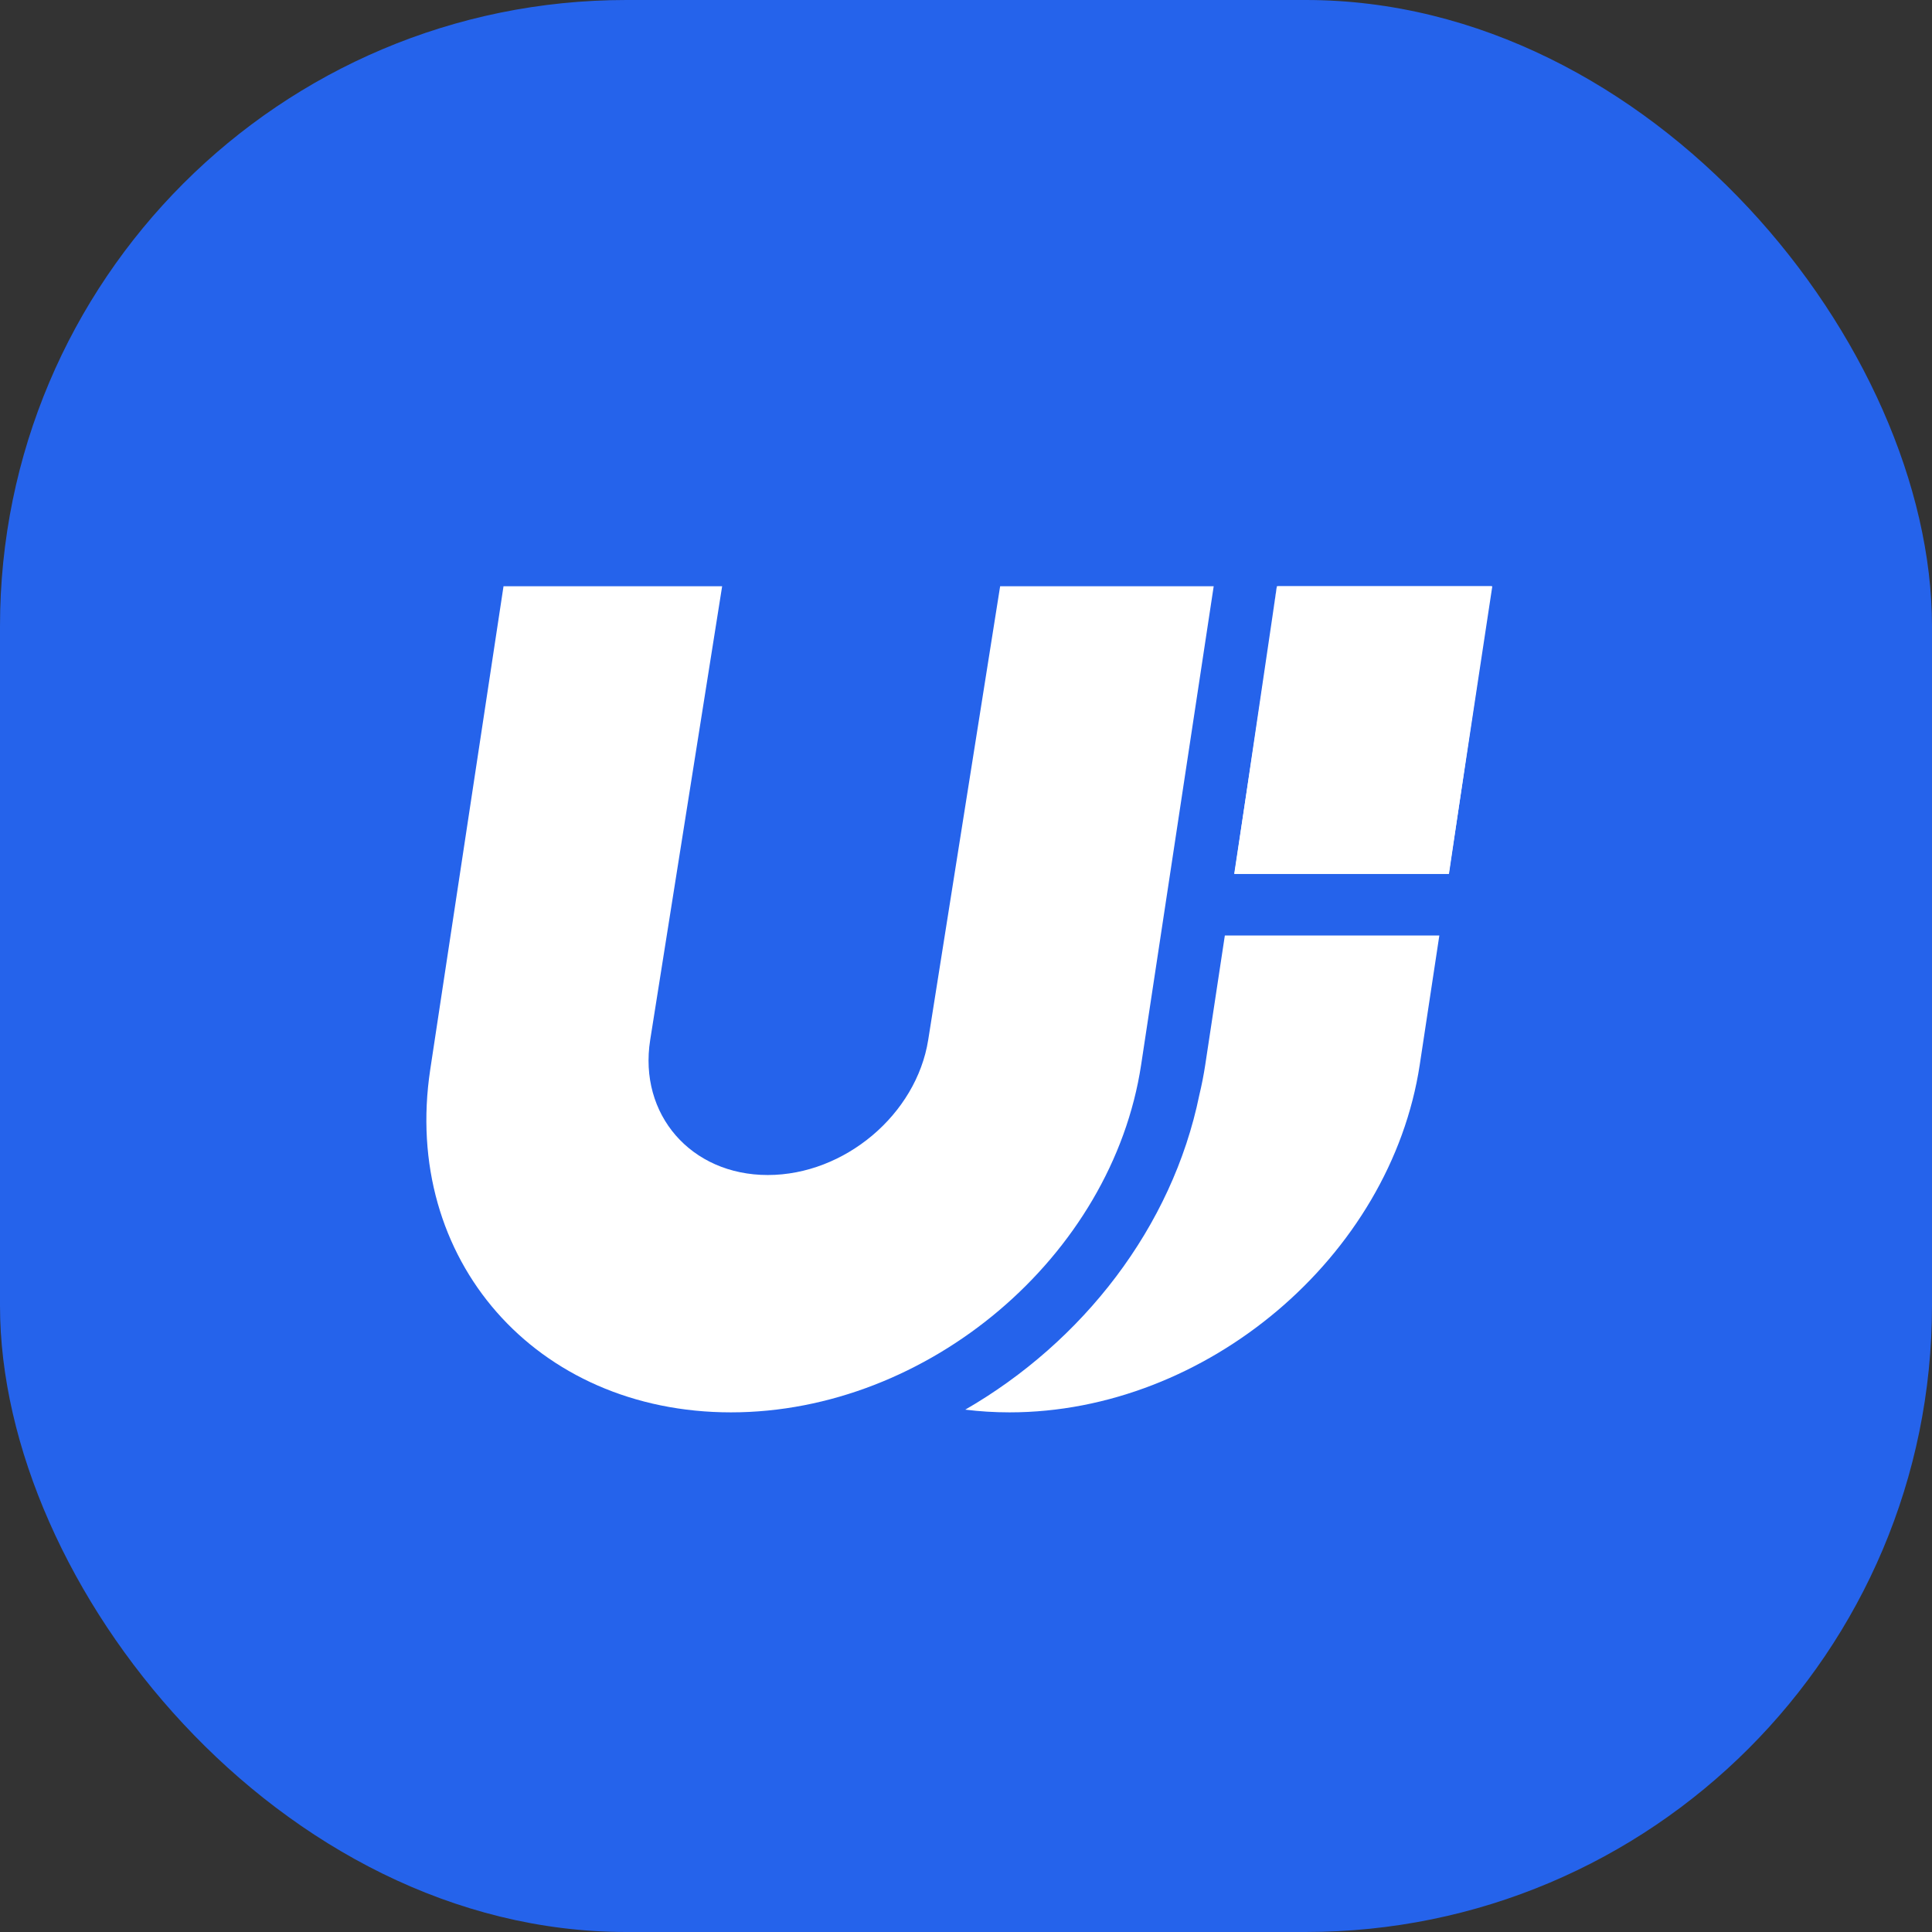
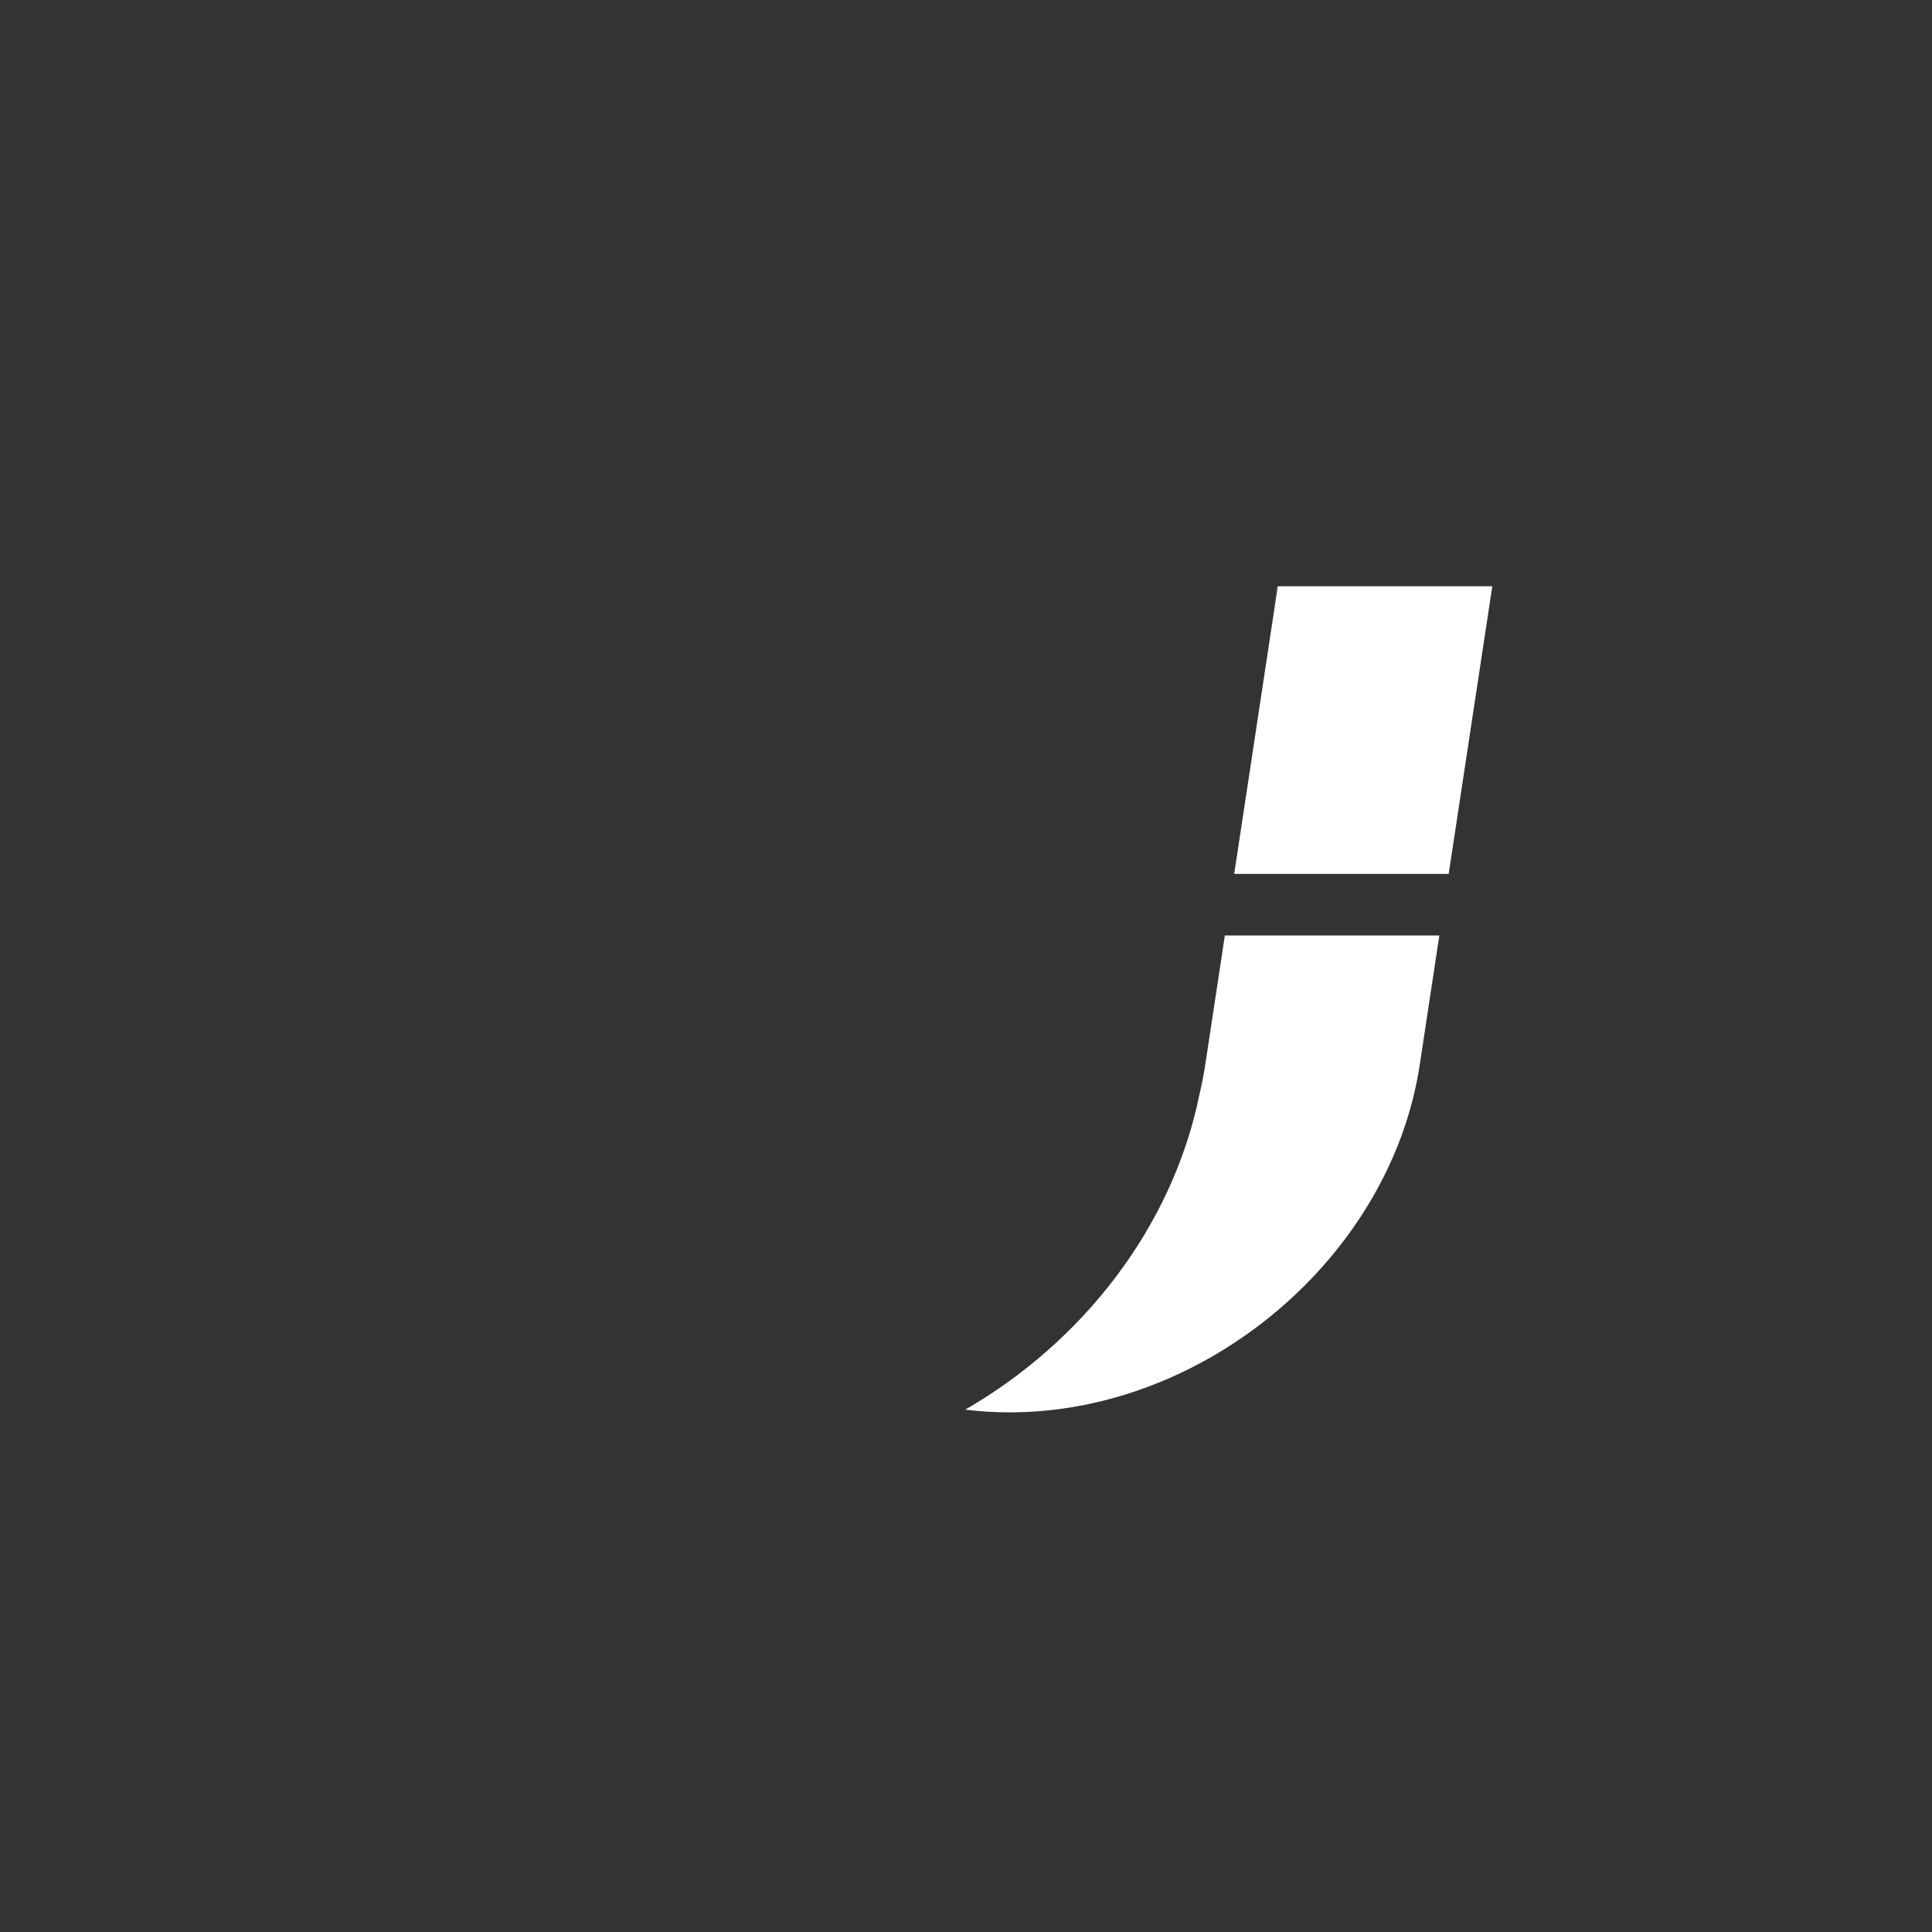
<svg xmlns="http://www.w3.org/2000/svg" width="145" height="145" viewBox="0 0 145 145" fill="none">
  <rect x="0" y="0" width="145" height="145" fill="#333333" stroke="none" />
-   <rect width="145" height="145" rx="47" fill="#2563EB" />
  <path fill-rule="evenodd" clip-rule="evenodd" d="M72.445 105.796C81.247 100.721 87.981 92.107 90.011 82.183C90.191 81.435 90.34 80.679 90.456 79.915L91.927 70.21H108.025L106.554 79.915C104.373 94.292 90.557 106 75.769 106C74.632 106 73.523 105.93 72.445 105.796ZM108.727 65.585L112 44H95.901L92.629 65.585H92.649H108.727Z" fill="white" />
-   <path fill-rule="evenodd" clip-rule="evenodd" d="M111.932 44L108.748 65.585H108.727H92.649L95.499 46.266L95.833 44H95.843H111.932Z" fill="white" />
-   <path d="M85.644 79.915C83.464 94.293 69.647 106 54.859 106C40.212 106 30.132 94.506 32.291 80.265L37.79 44H54.198L48.799 78.043C47.911 83.645 51.862 88.187 57.623 88.187C63.385 88.187 68.776 83.645 69.664 78.043L75.062 44H91.09L85.644 79.915Z" fill="white" />
  <path fill-rule="evenodd" clip-rule="evenodd" d="M95.843 44L95.499 46.266L95.833 44H95.843Z" fill="white" />
</svg>